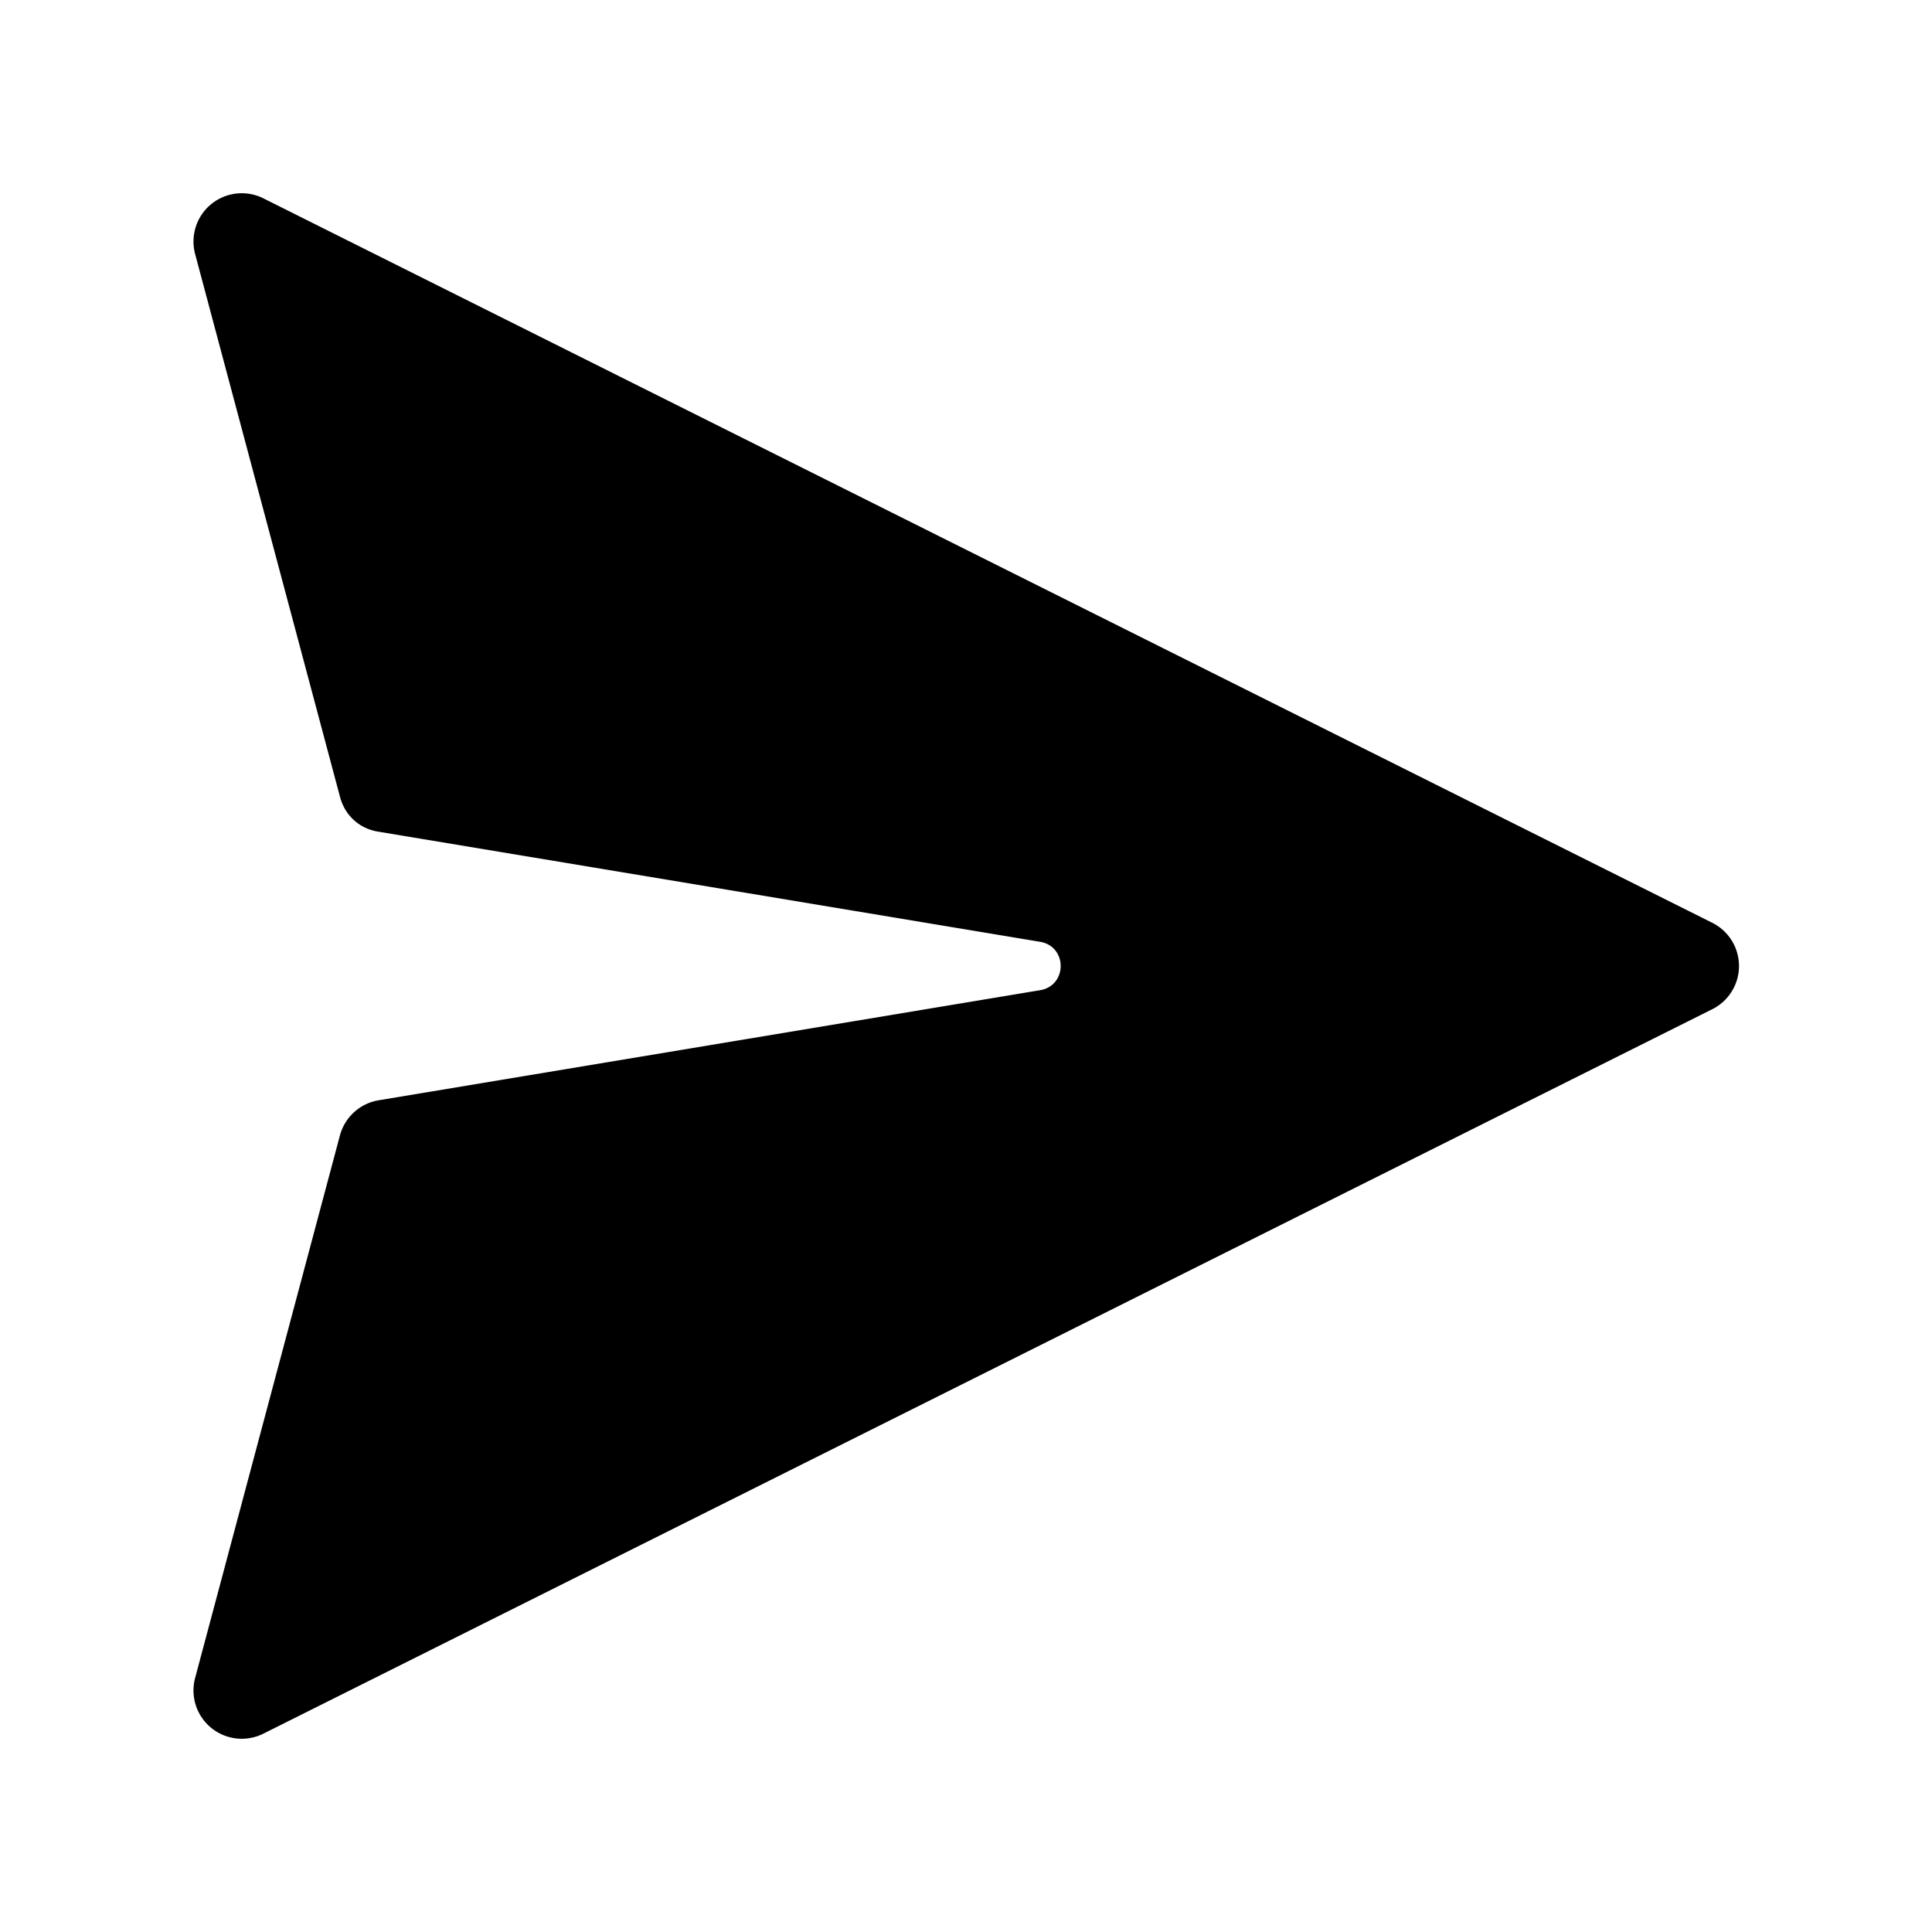
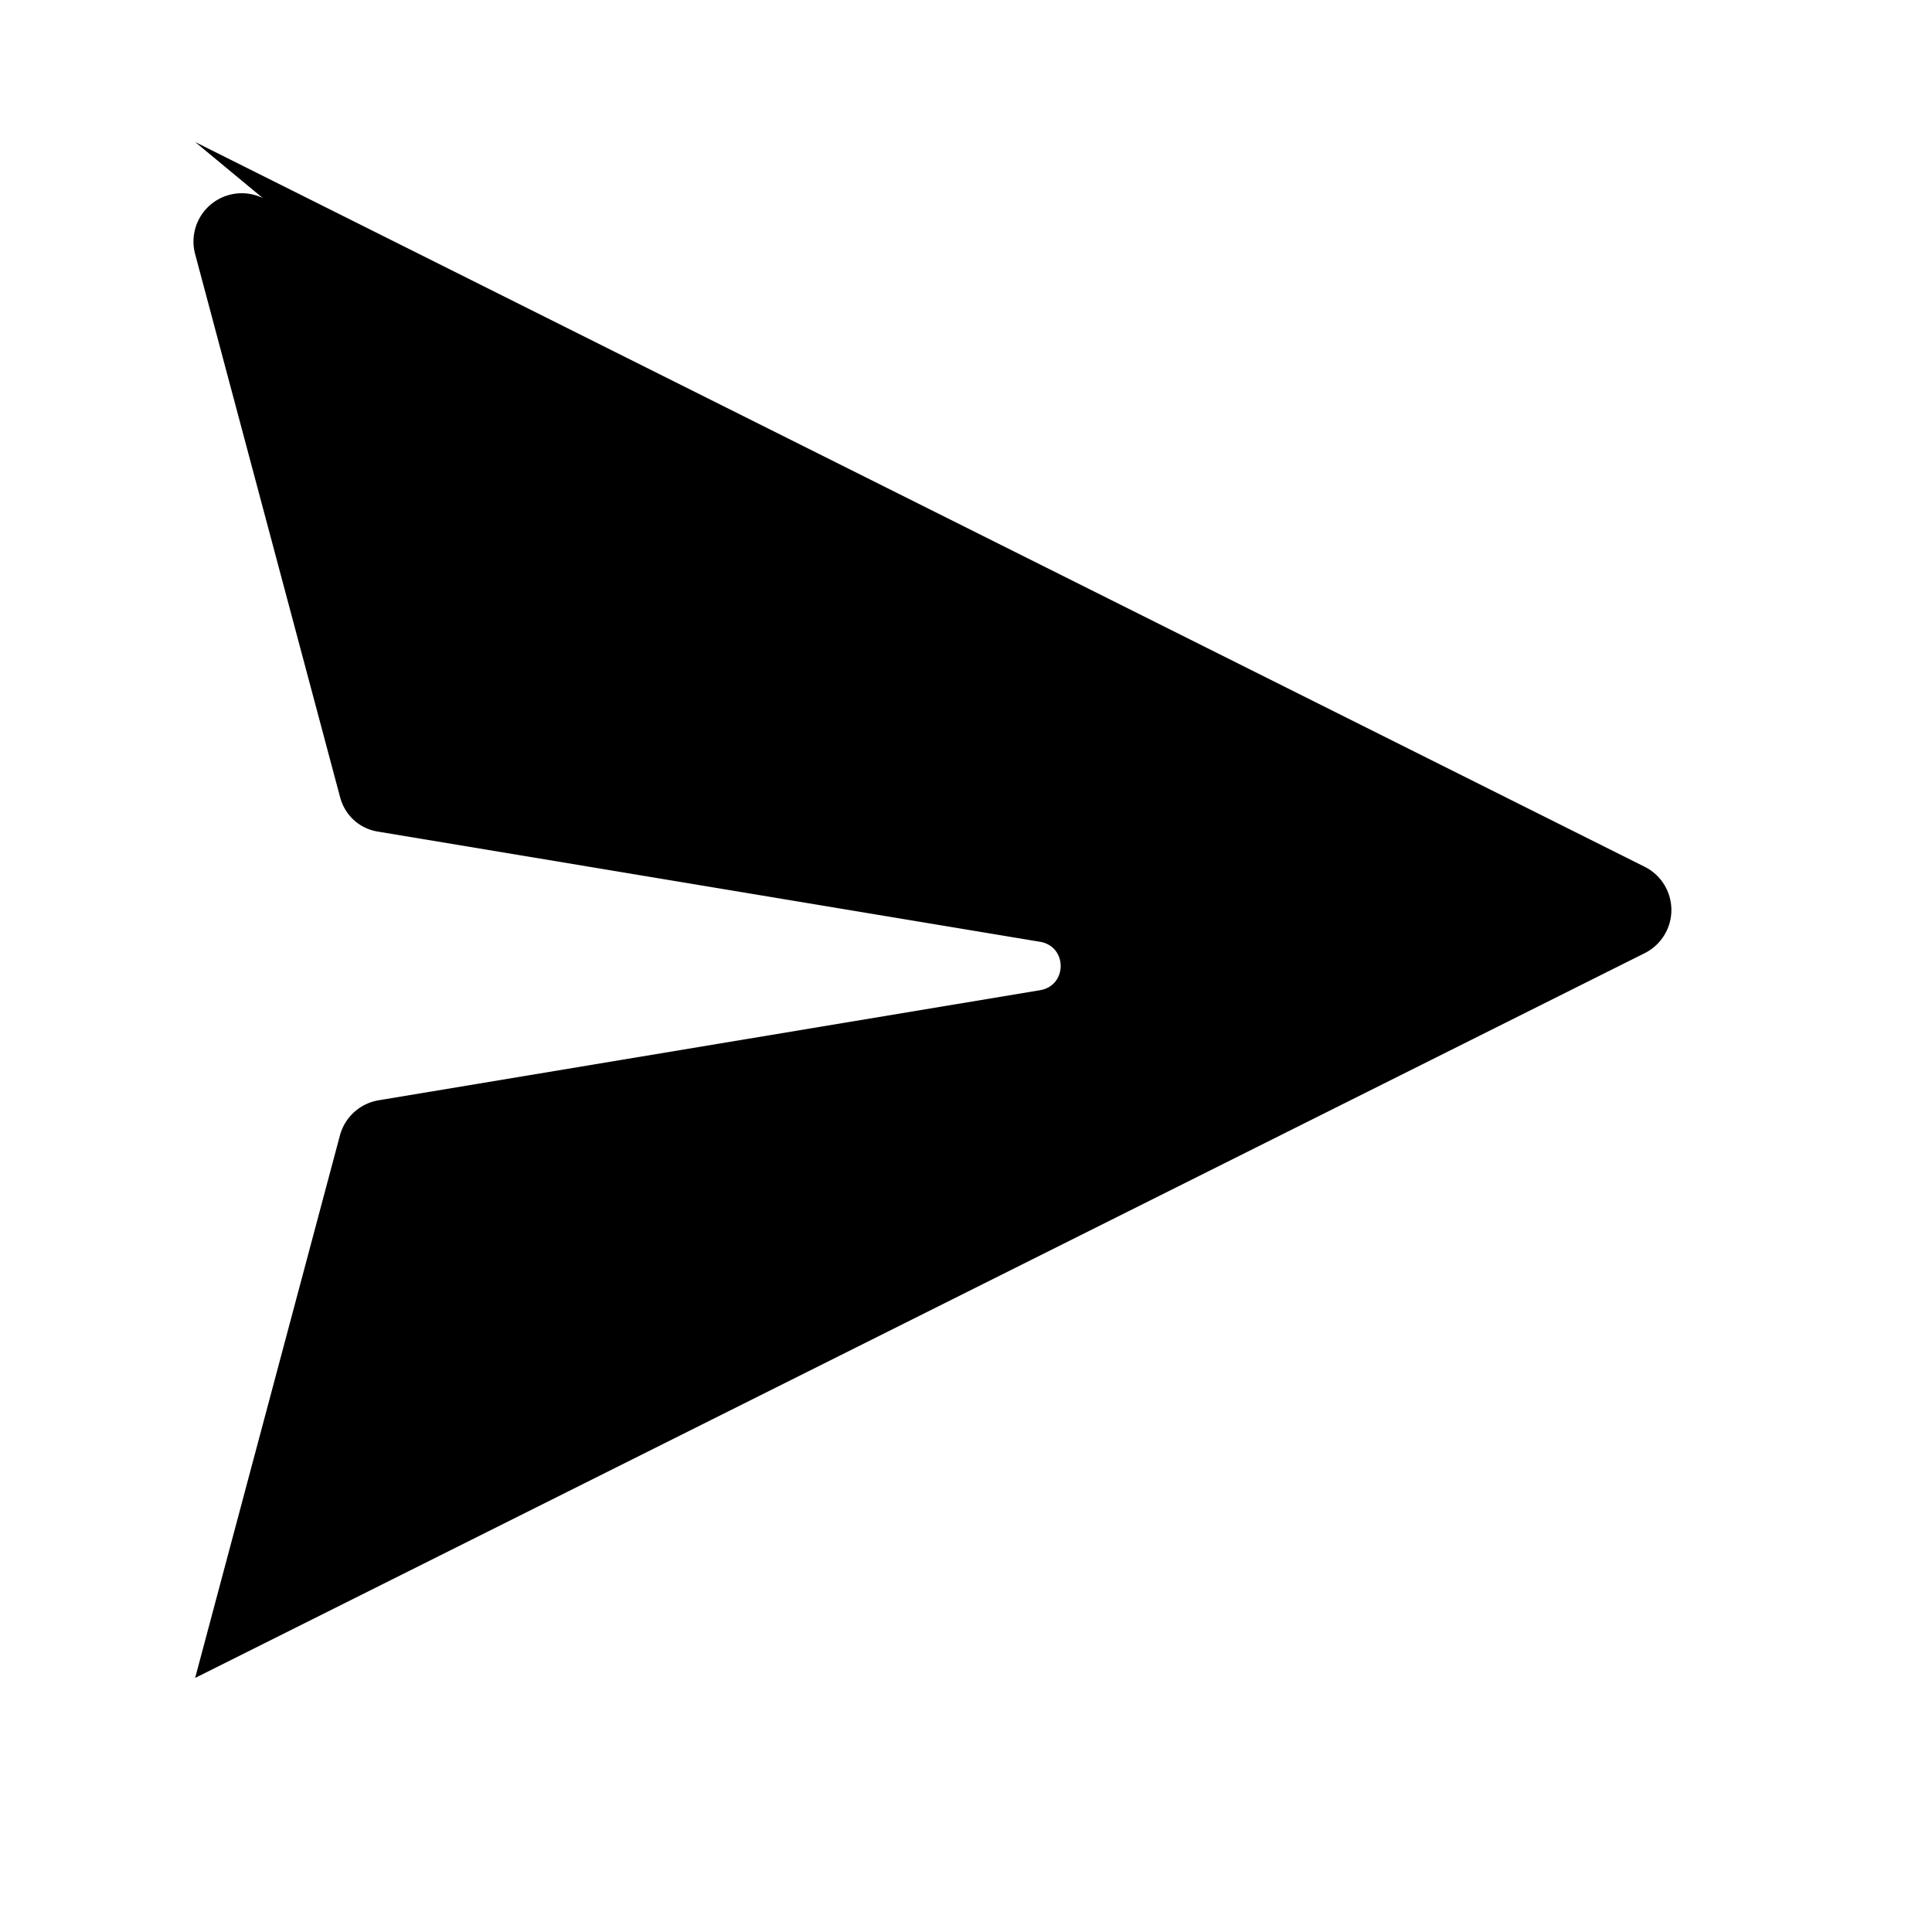
<svg xmlns="http://www.w3.org/2000/svg" width="20" height="20" viewBox="0 0 20 20">
-   <path d="M2.72 2.05a.5.5 0 0 0-.7.58l1.5 5.62c.05.19.2.33.4.36l6.85 1.14c.28.05.28.45 0 .5l-6.85 1.14a.5.5 0 0 0-.4.36l-1.5 5.62a.5.5 0 0 0 .7.58l15-7.5a.5.5 0 0 0 0-.9l-15-7.5Z" />
+   <path d="M2.72 2.05a.5.5 0 0 0-.7.58l1.5 5.62c.05.19.2.33.4.36l6.85 1.14c.28.05.28.45 0 .5l-6.85 1.14a.5.5 0 0 0-.4.36l-1.5 5.62l15-7.5a.5.5 0 0 0 0-.9l-15-7.5Z" />
</svg>